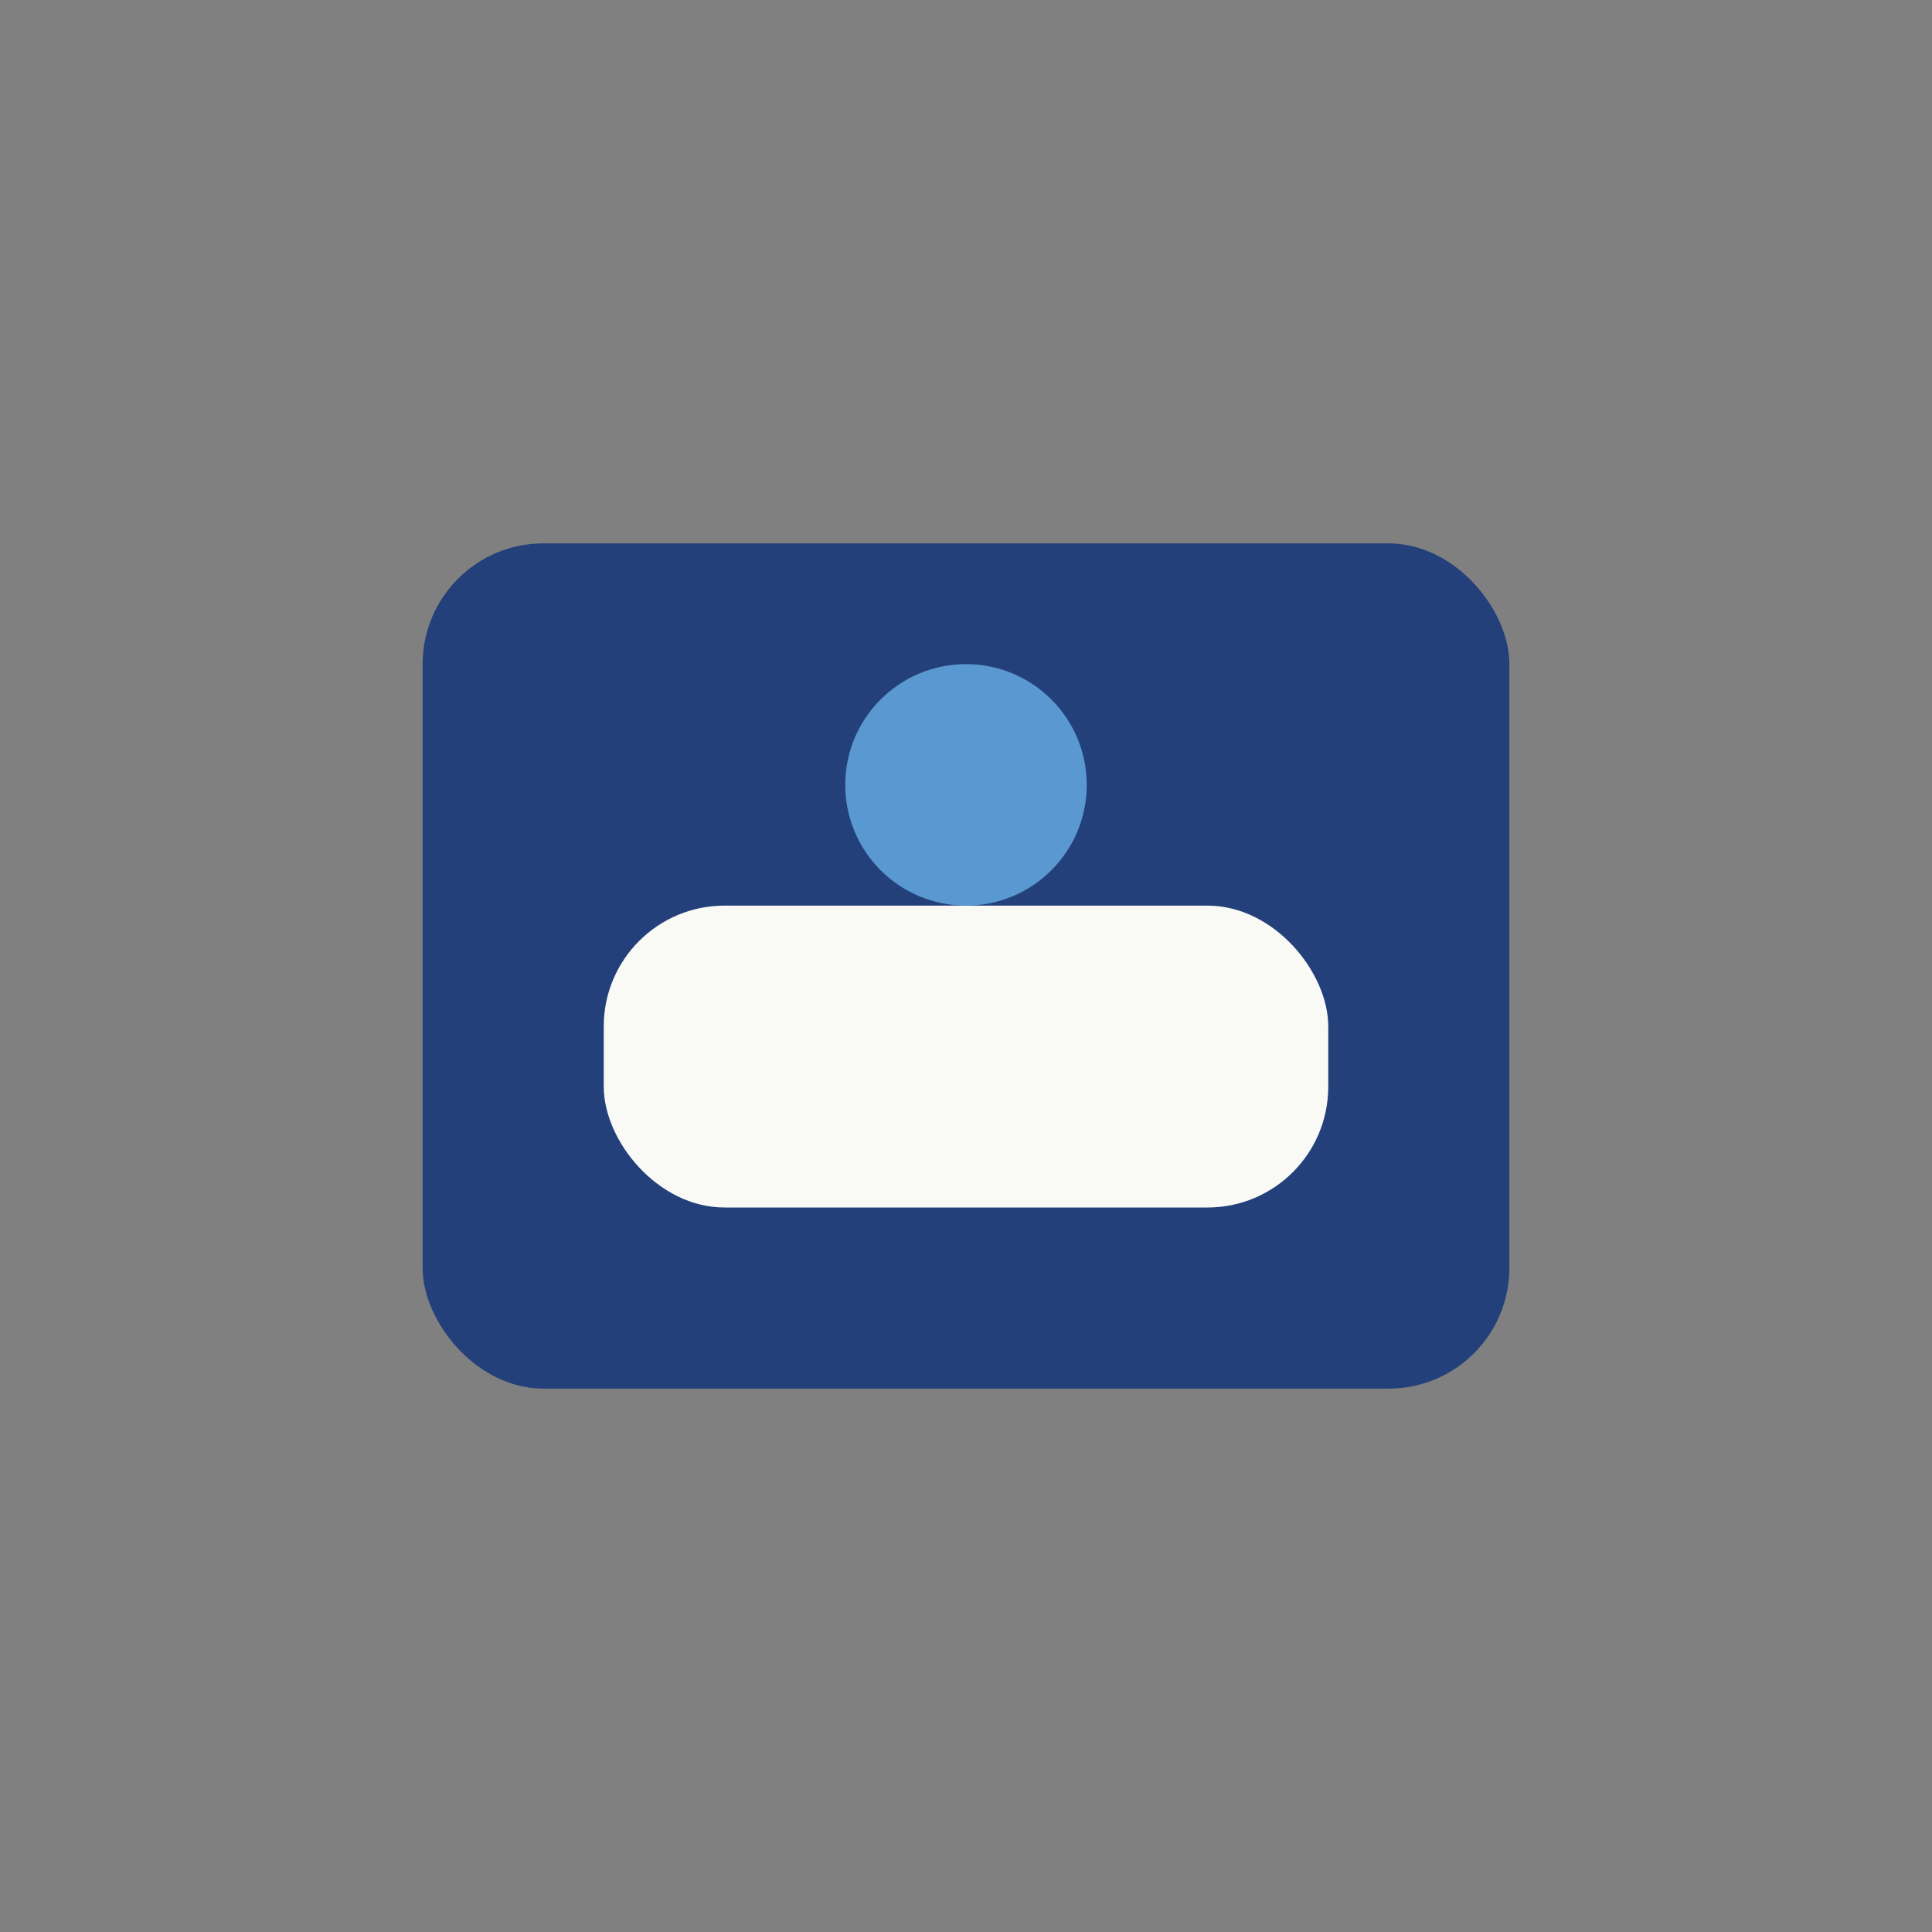
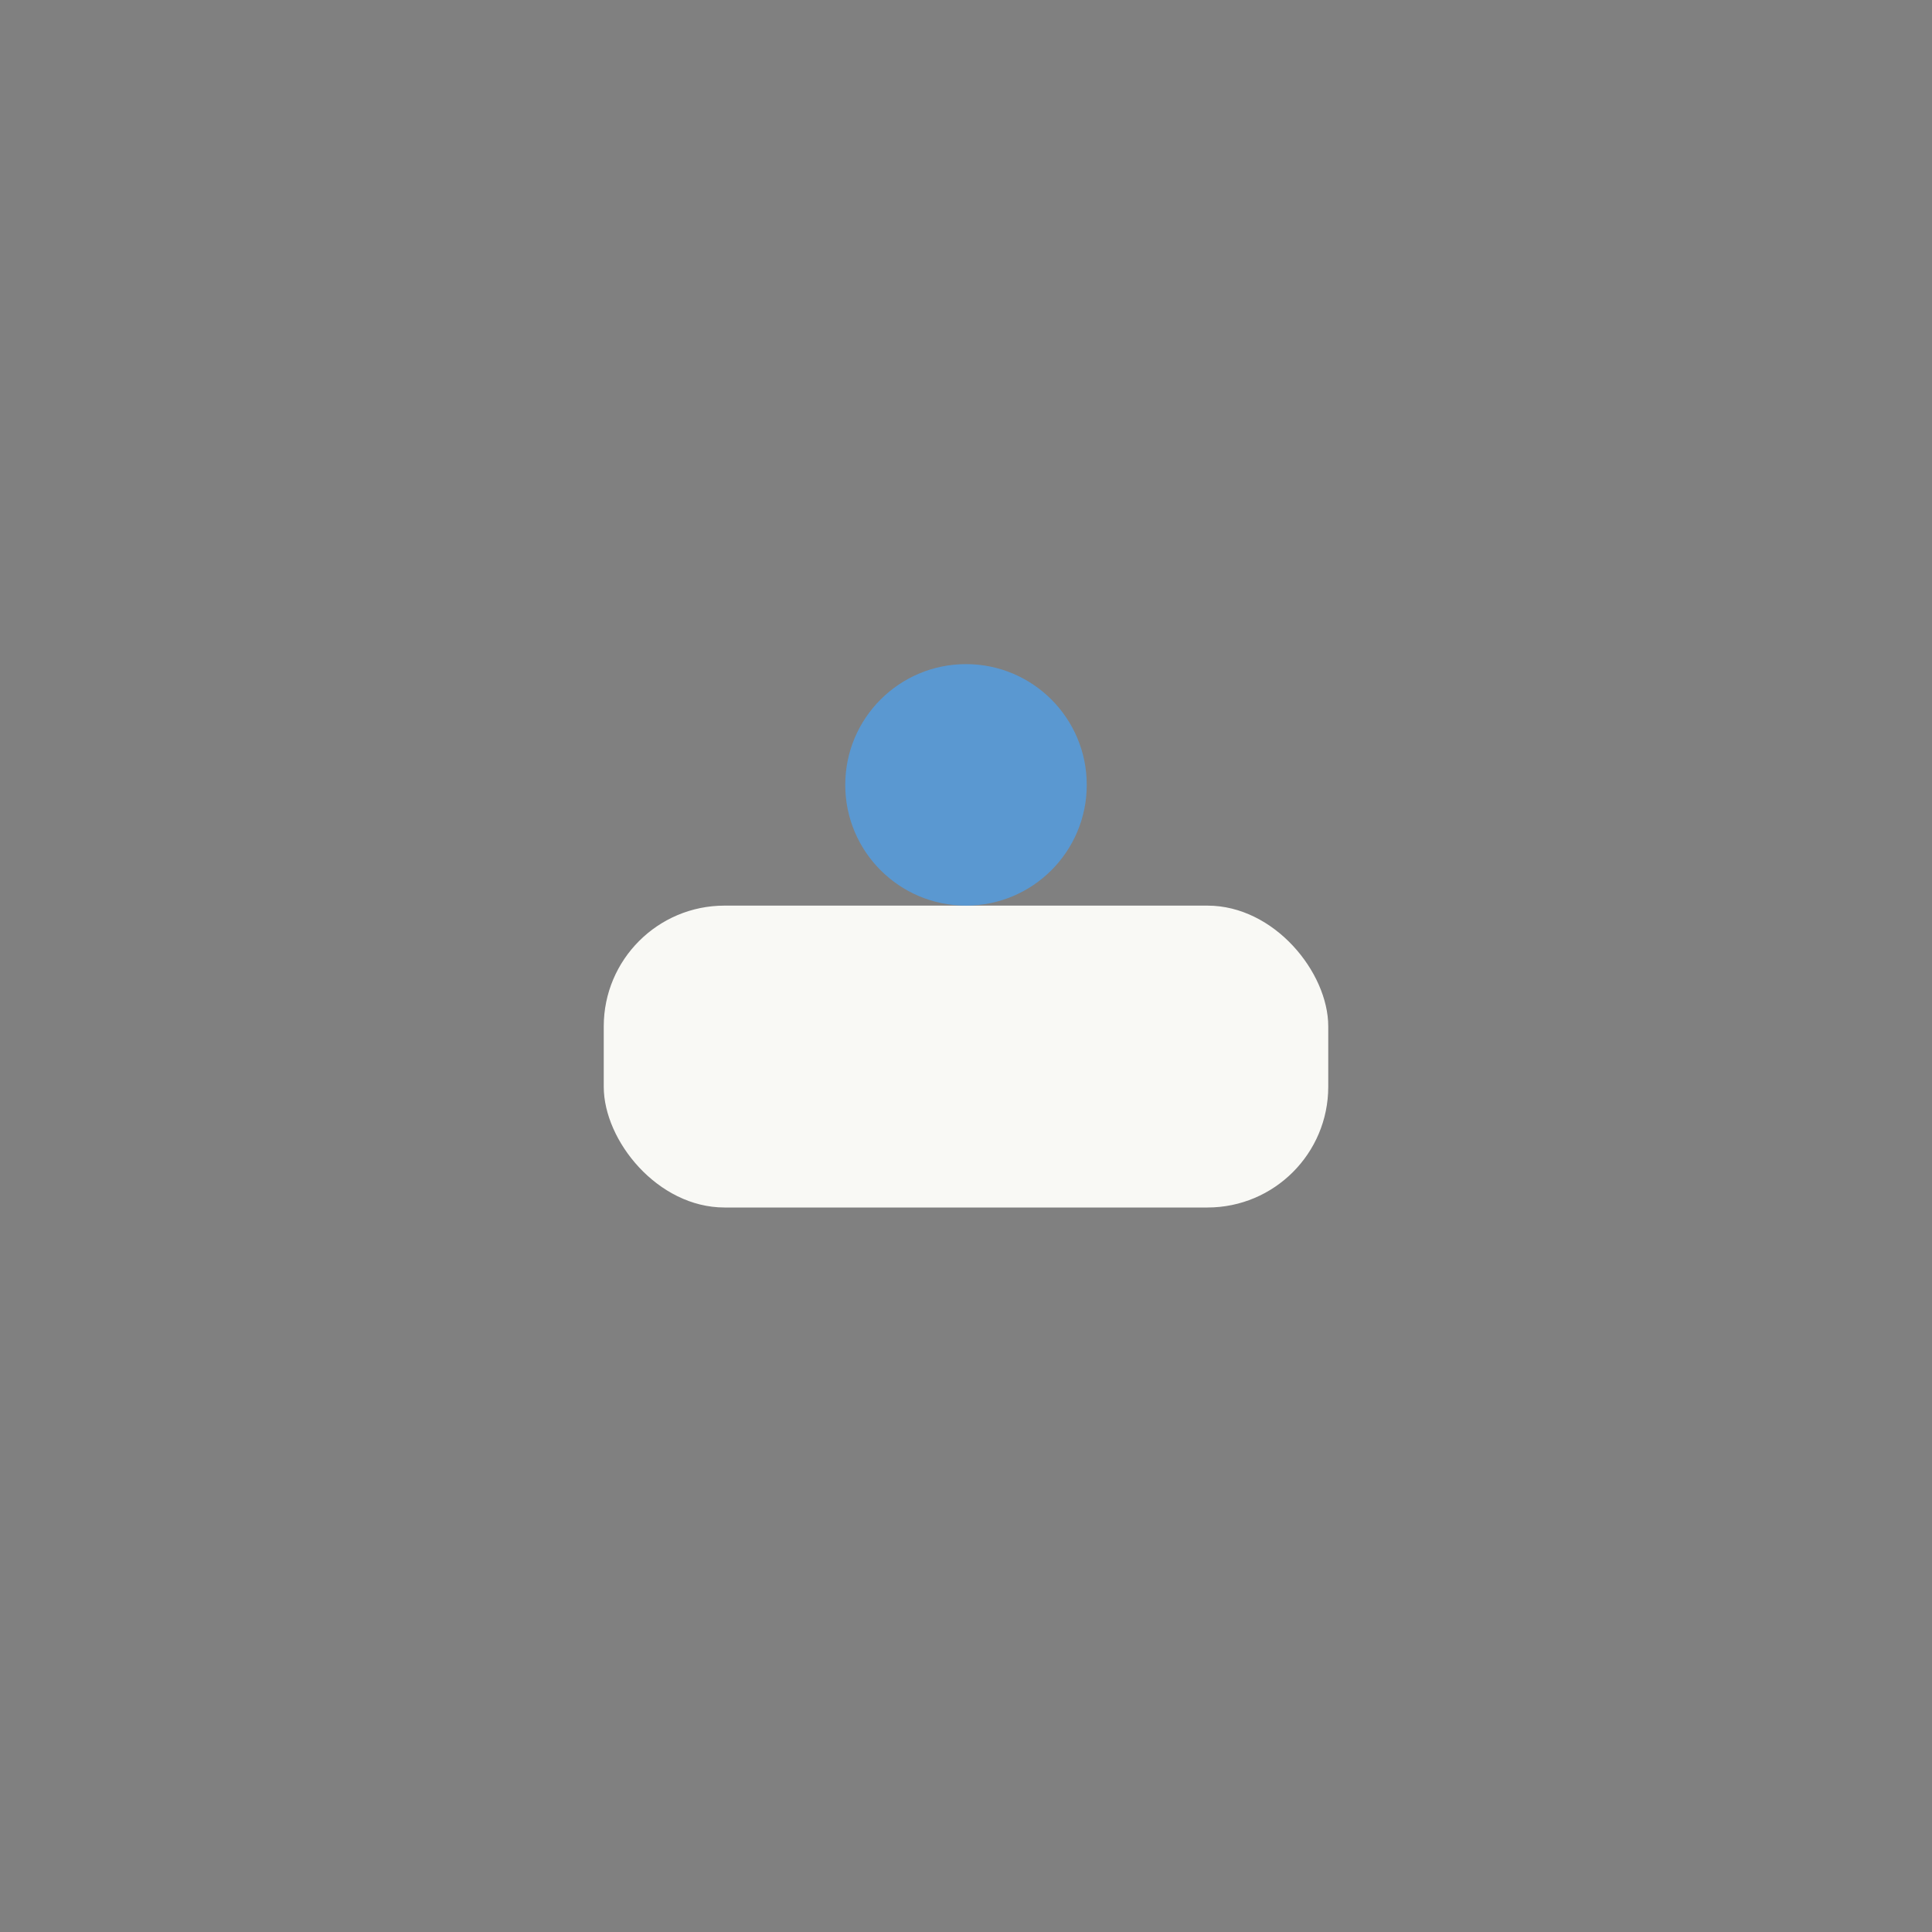
<svg xmlns="http://www.w3.org/2000/svg" width="32" height="32" viewBox="0 0 32 32">
  <rect x="0" y="0" width="32" height="32" fill="#808080" stroke="none" />
-   <rect x="7" y="9" width="18" height="14" rx="2" fill="#23407A" />
  <rect x="10" y="15" width="12" height="5" rx="2" fill="#F9F9F5" />
  <circle cx="16" cy="13" r="2" fill="#5A98D1" />
</svg>